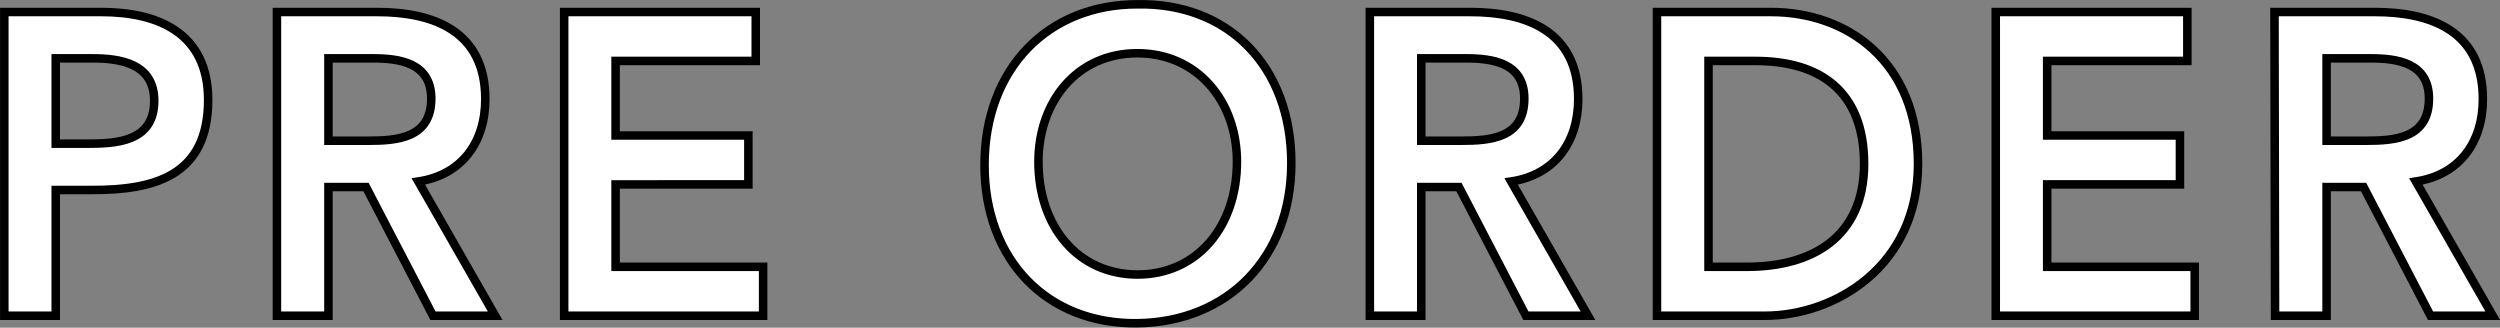
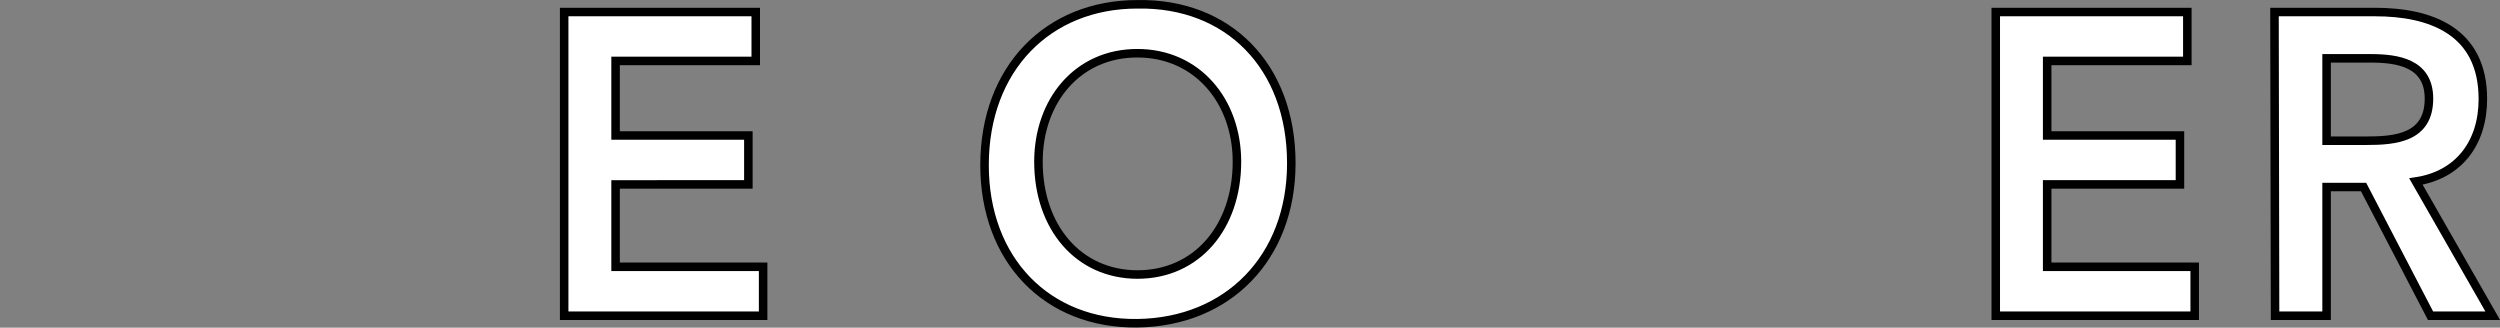
<svg xmlns="http://www.w3.org/2000/svg" viewBox="0 0 220.28 28.87">
  <rect x="0" y="0" width="220.28" height="28.87" fill="#808080" stroke="none" />
  <defs>
    <style>.cls-1{fill:#fff;stroke:#000;stroke-miterlimit:10;stroke-width:0.75px;}</style>
  </defs>
  <g id="レイヤー_2" data-name="レイヤー 2">
    <g id="レイヤー_1-2" data-name="レイヤー 1">
-       <path class="cls-1" d="M.38,1.06H8.94c4.93,0,9.4,1.81,9.4,7.75,0,6.72-4.79,7.93-10.19,7.93H4.91V27.82H.38Zm7.27,11.6c2.59,0,5.94-.15,5.94-3.78,0-3.29-3-3.74-5.44-3.74H4.91v7.52Z" />
-       <path class="cls-1" d="M24.4,1.06h8.86c4.89,0,9.5,1.66,9.5,7.67,0,3.86-2.12,6.69-5.9,7.26l6.77,11.83H38.15l-5.9-11.34H28.94V27.82H24.4ZM32.47,12.4C35,12.4,38,12.17,38,8.69c0-3.17-2.81-3.55-5.15-3.55H28.94V12.4Z" />
      <path class="cls-1" d="M49.71,1.06H66.59V5.37H54.24v6.57h11.7v4.31H54.24v7.26h13v4.31H49.71Z" />
      <path class="cls-1" d="M100.21.38c8-.15,13.57,5.44,13.57,14,0,8.35-5.61,14-13.57,14.1S86.75,22.9,86.75,14.55C86.75,6,92.37.38,100.21.38Zm0,23.81c5.29,0,8.78-4.23,8.78-9.94,0-5.33-3.49-9.56-8.78-9.56S91.5,8.92,91.5,14.25C91.5,20,95,24.19,100.25,24.19Z" />
-       <path class="cls-1" d="M120.7,1.06h8.85c4.9,0,9.51,1.66,9.51,7.67,0,3.86-2.13,6.69-5.91,7.26l6.77,11.83h-5.47l-5.9-11.34h-3.32V27.82H120.7Zm8.06,11.34c2.56,0,5.55-.23,5.55-3.71,0-3.17-2.81-3.55-5.15-3.55h-3.93V12.4Z" />
-       <path class="cls-1" d="M146,1.06h10.05c6.69,0,12.95,4.31,12.95,13.38s-7.37,13.38-13.49,13.38H146Zm7.92,22.45c5.69,0,10.33-2.57,10.33-9.07s-4-9.07-9.57-9.07h-4.14V23.51Z" />
      <path class="cls-1" d="M175.85,1.06h16.88V5.37H180.38v6.57h11.7v4.31h-11.7v7.26h13v4.31H175.85Z" />
      <path class="cls-1" d="M200.41,1.06h8.86c4.89,0,9.5,1.66,9.5,7.67,0,3.86-2.12,6.69-5.9,7.26l6.77,11.83h-5.48l-5.9-11.34H205V27.82h-4.54Zm8.07,11.34c2.55,0,5.54-.23,5.54-3.71,0-3.17-2.81-3.55-5.15-3.55H205V12.4Z" />
    </g>
  </g>
</svg>